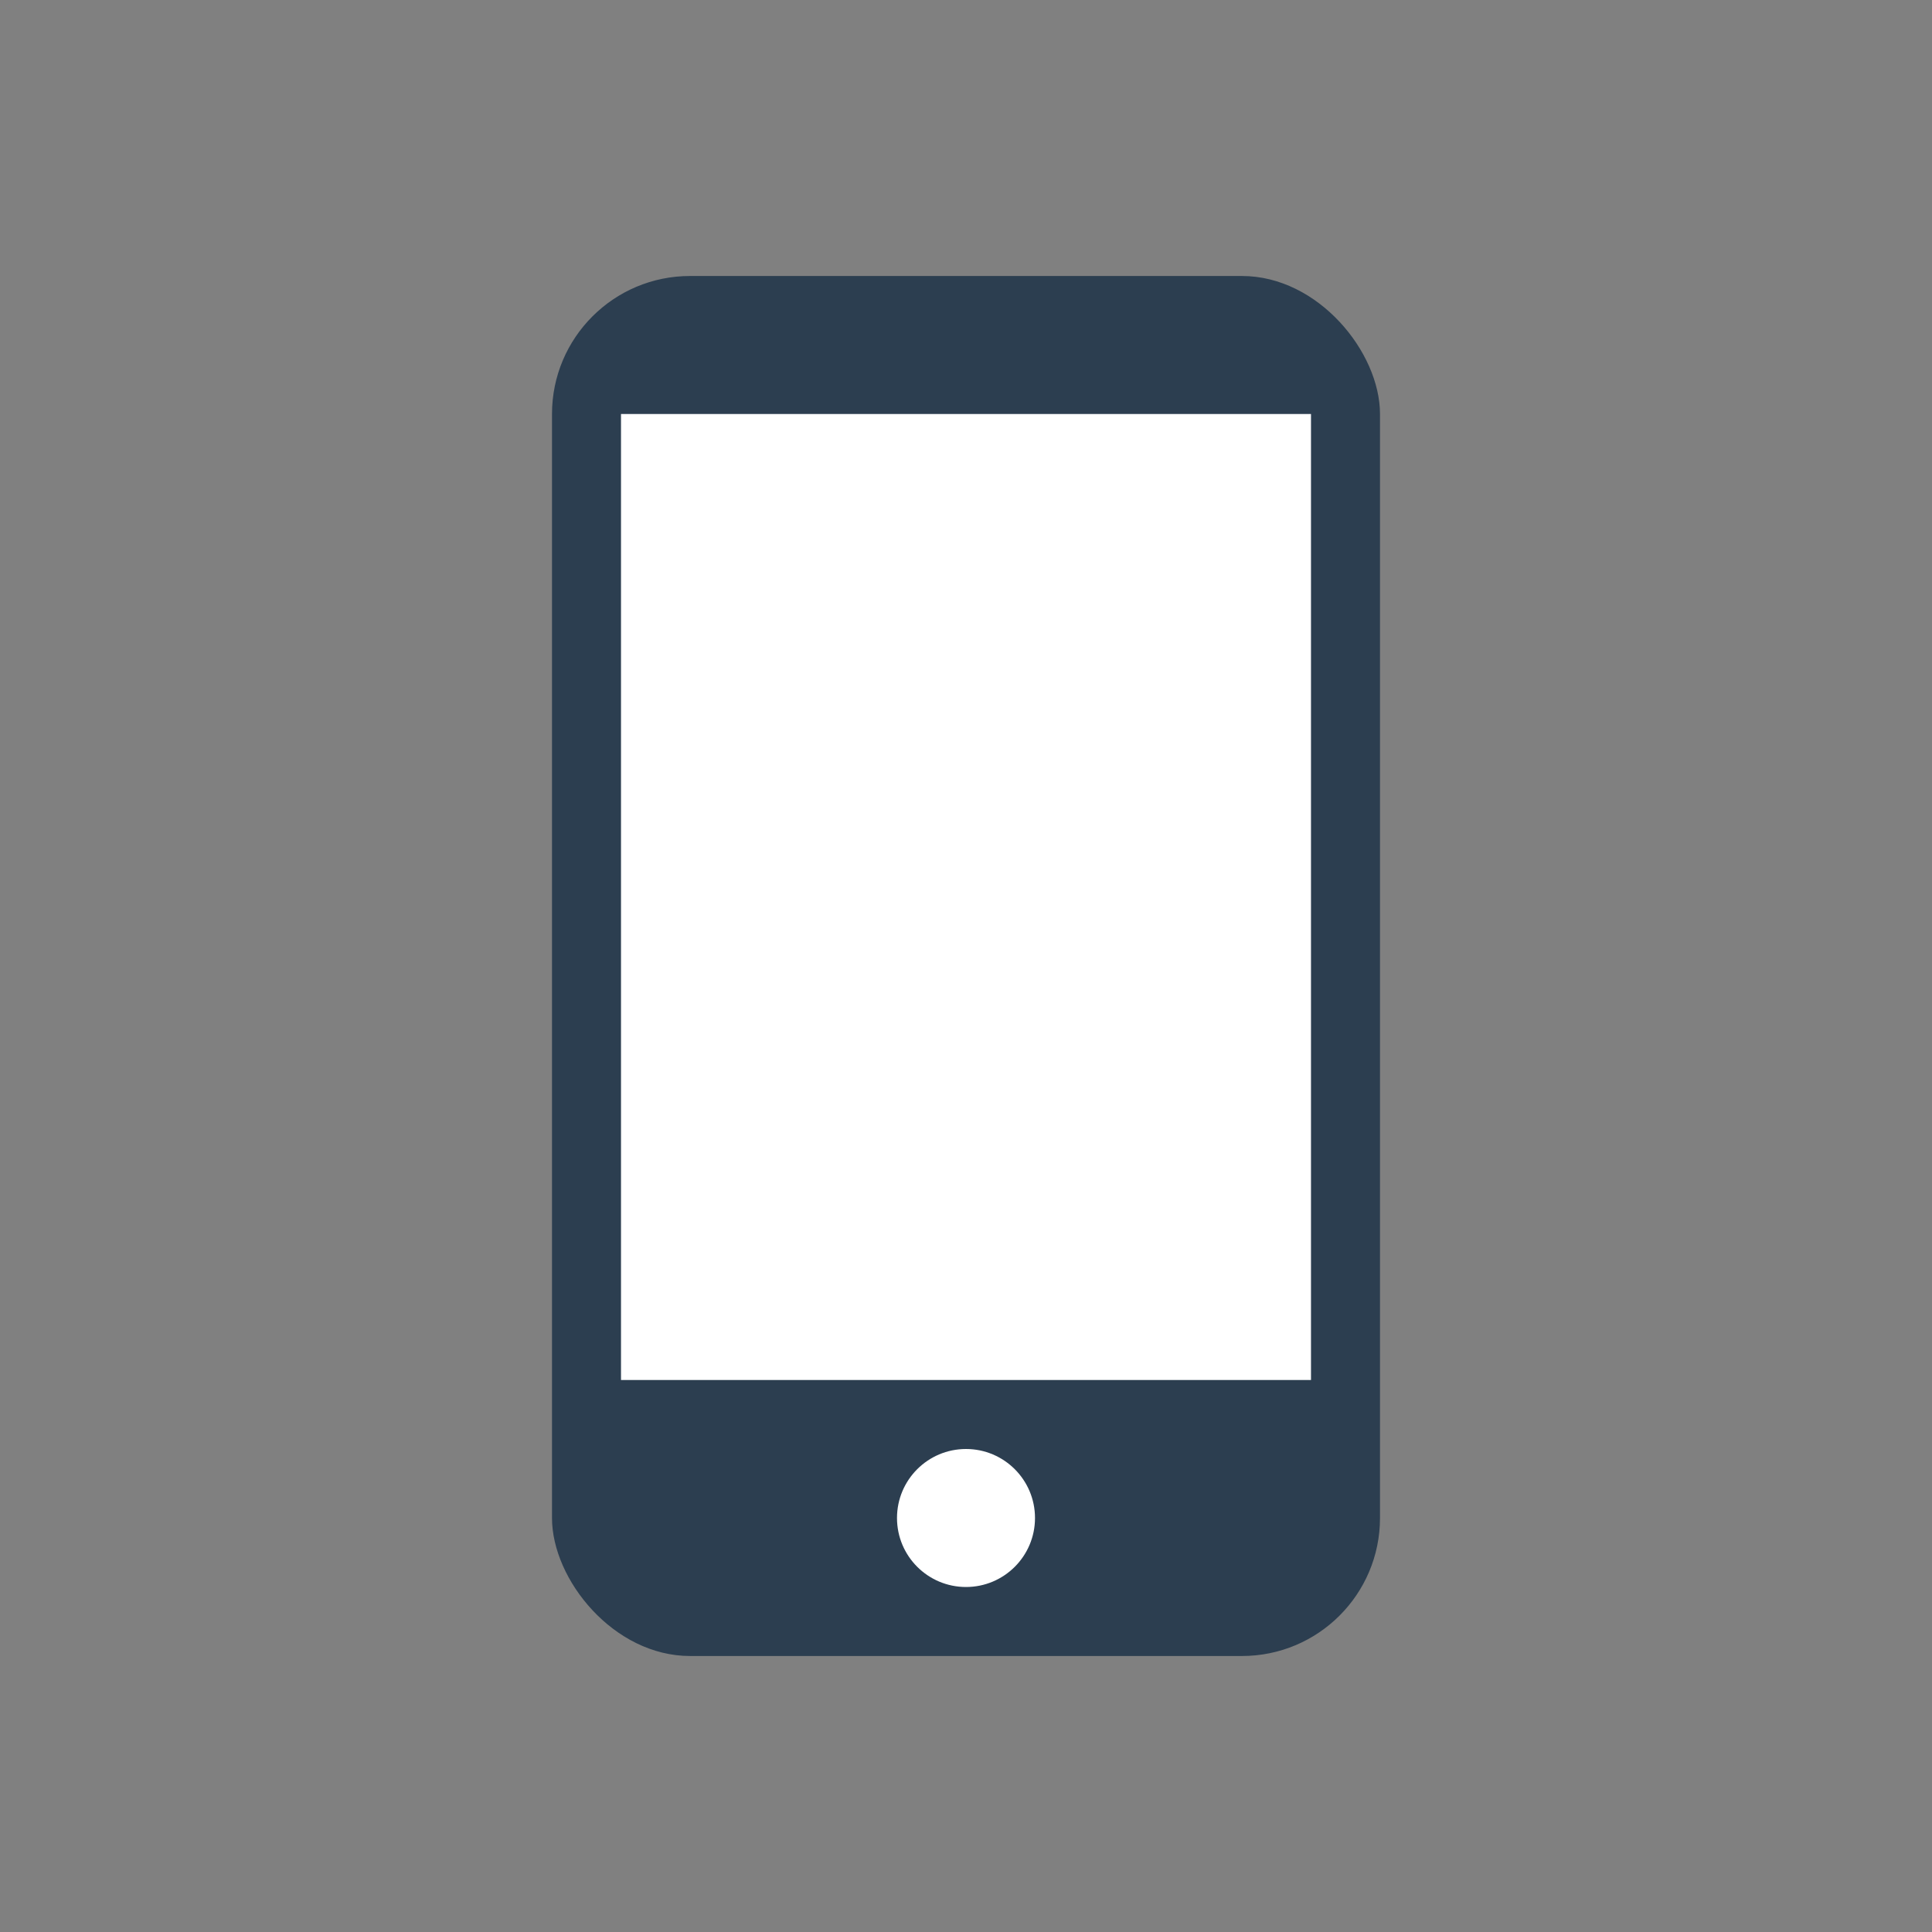
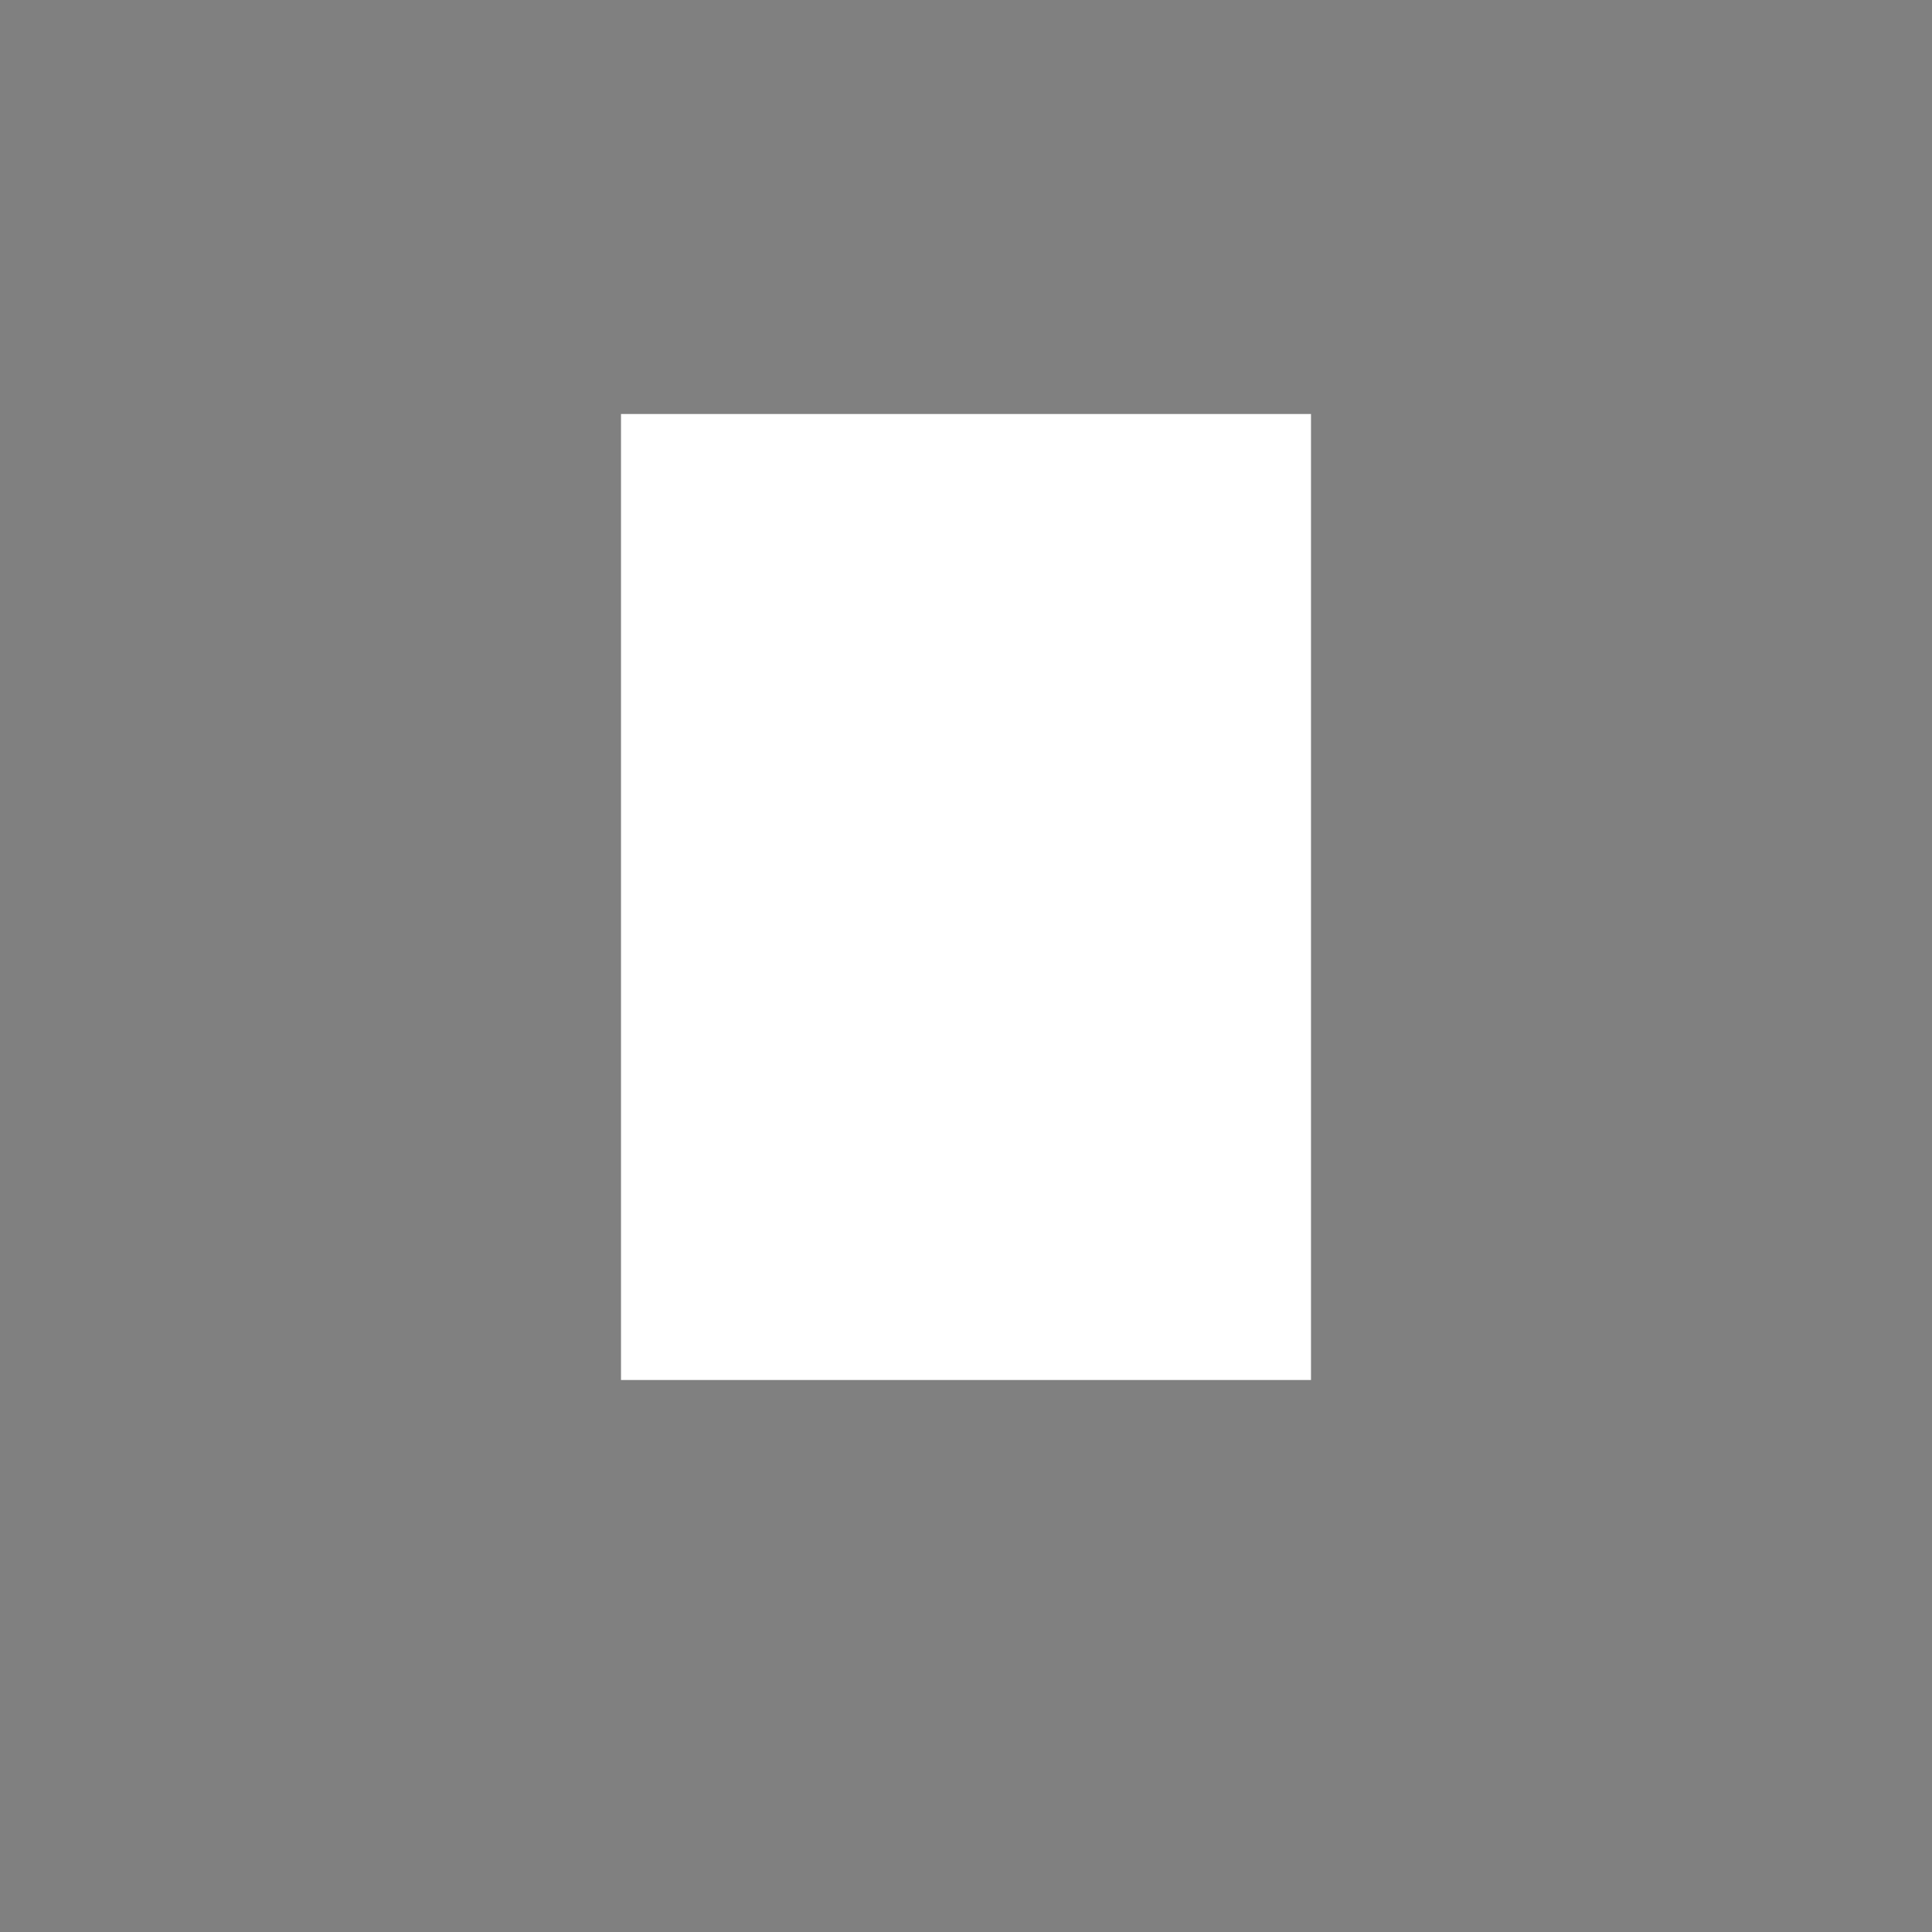
<svg xmlns="http://www.w3.org/2000/svg" width="28" height="28" viewBox="0 0 28 28" fill="none">
  <rect x="0" y="0" width="28" height="28" fill="#808080" stroke="none" />
-   <rect x="8" y="4" width="12" height="20" rx="2" fill="#2c3e50" />
  <rect x="9" y="6" width="10" height="14" fill="#ffffff" />
-   <circle cx="14" cy="22" r="1" fill="#ffffff" />
</svg>